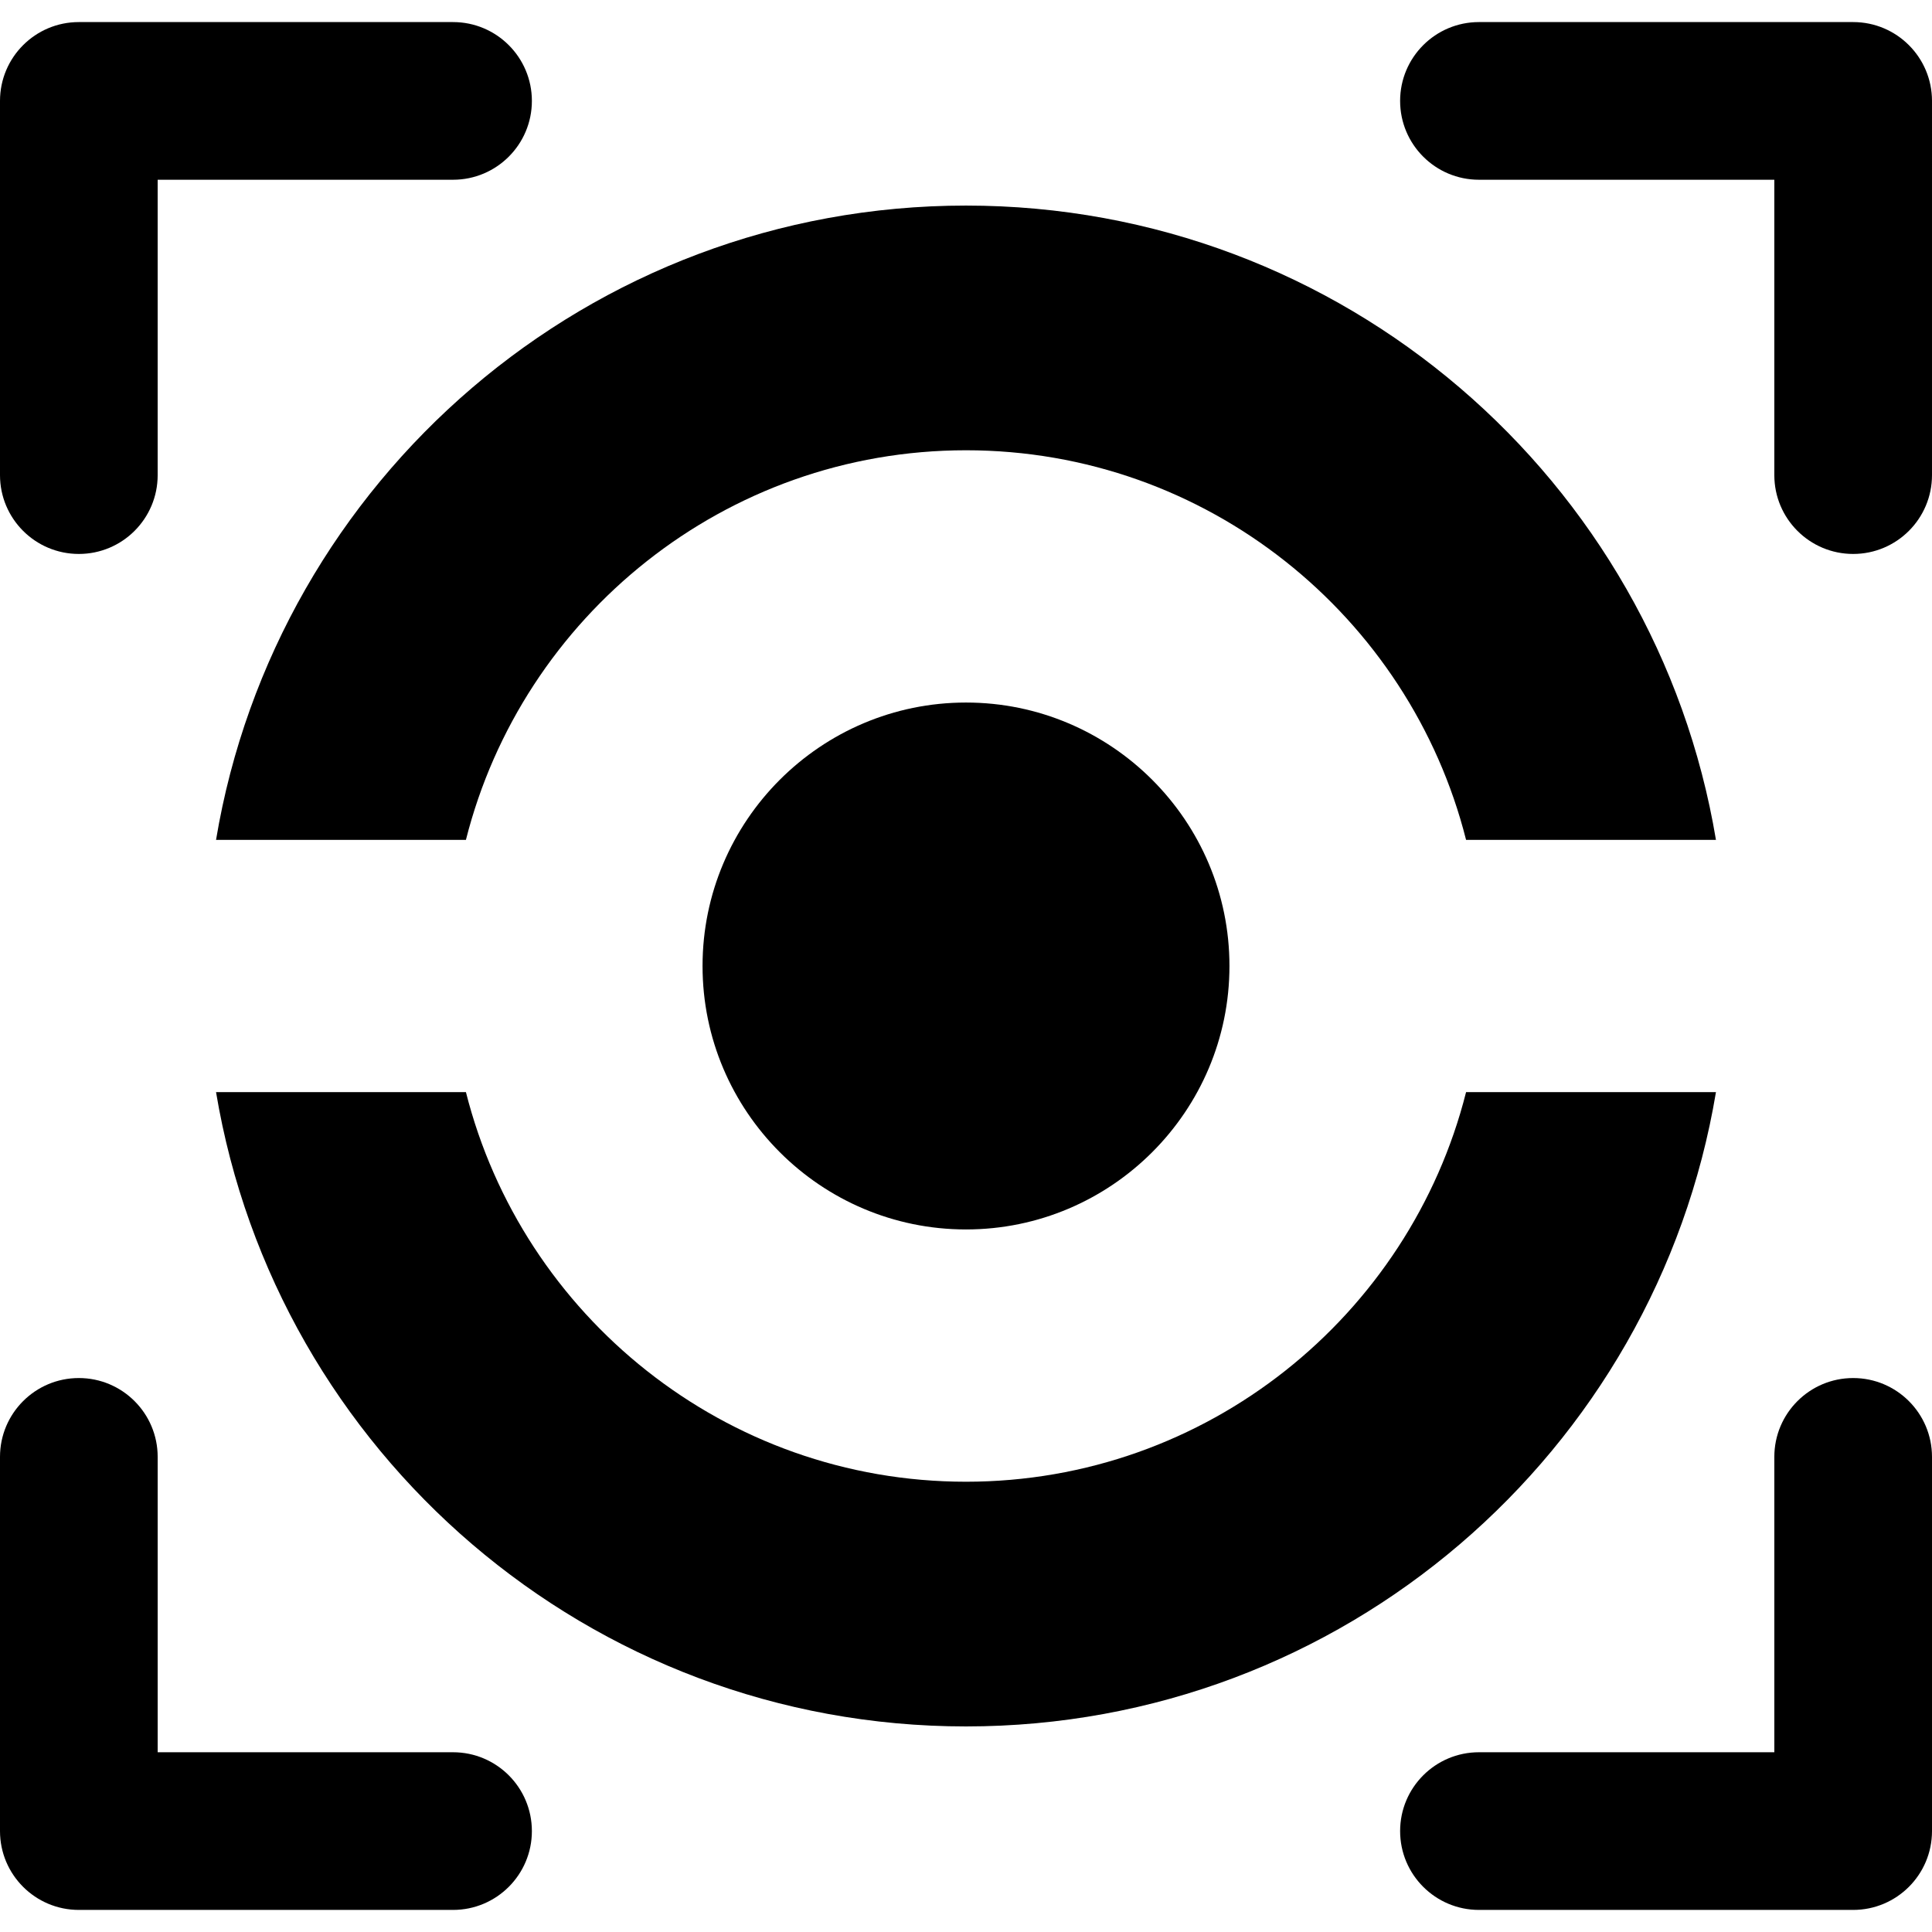
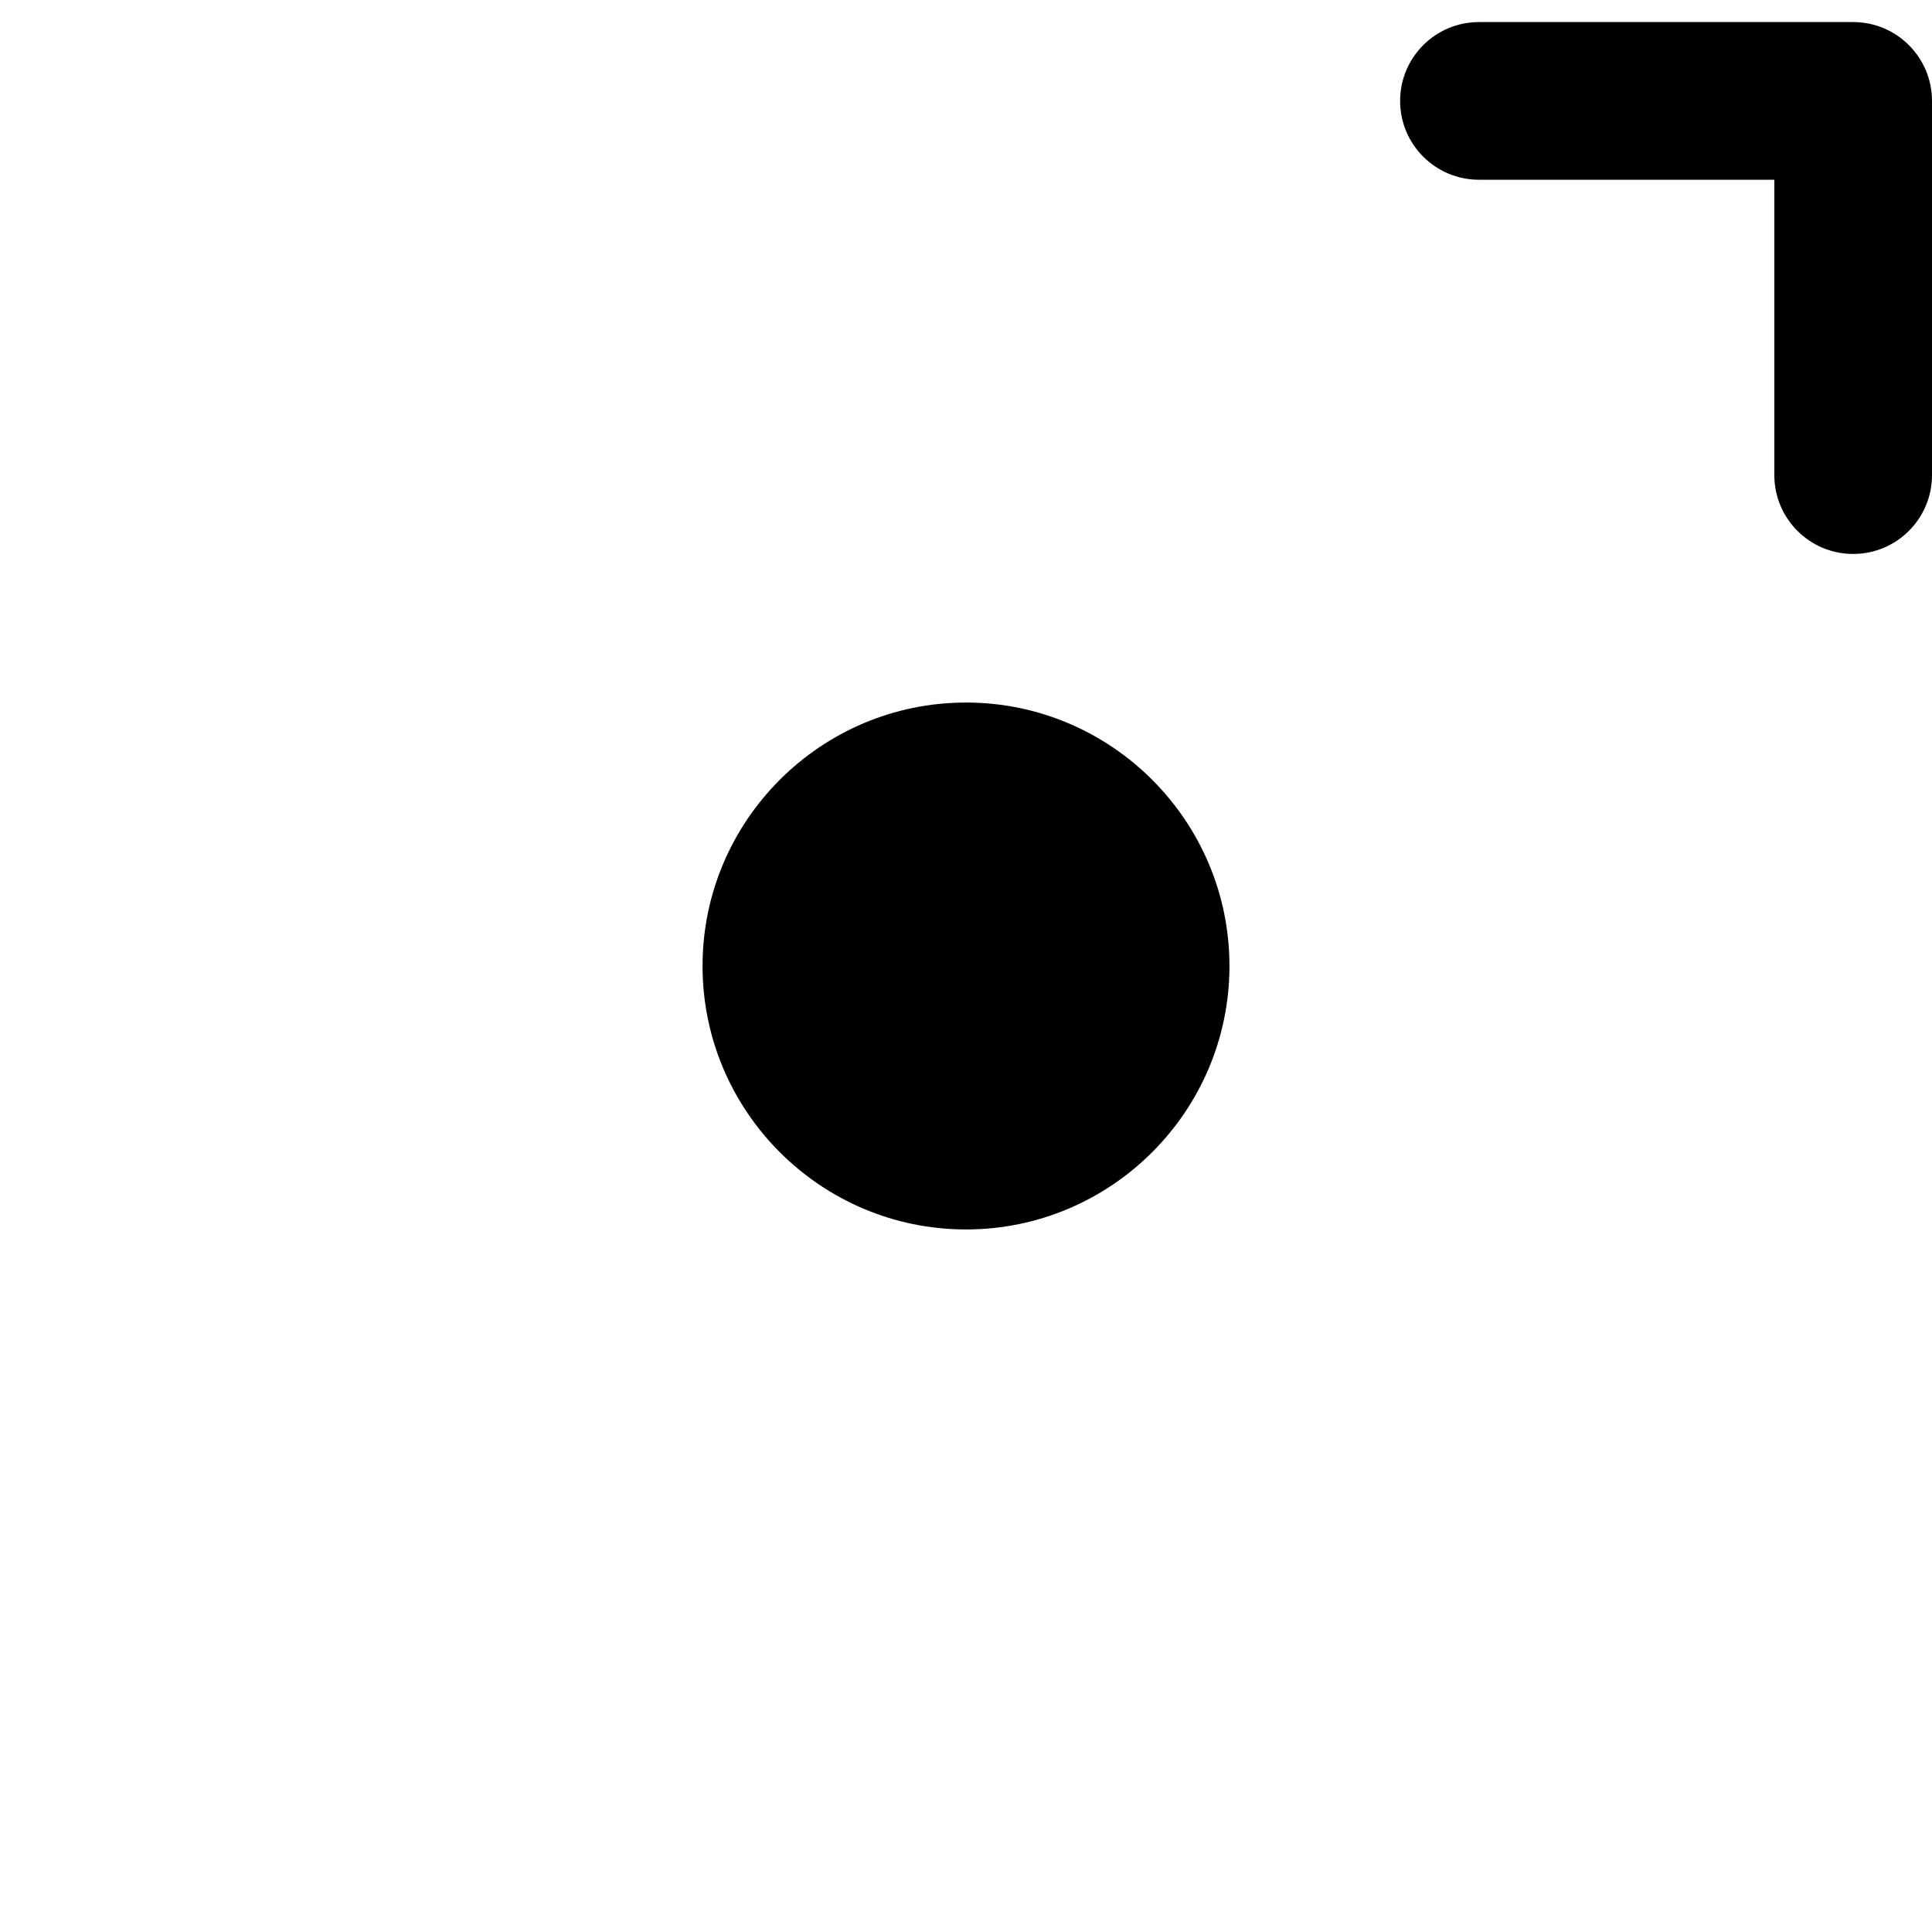
<svg xmlns="http://www.w3.org/2000/svg" fill="#000000" height="800px" width="800px" version="1.1" id="Capa_1" viewBox="0 0 306.334 306.334" xml:space="preserve">
  <g>
-     <path d="M232.457,133.167h39.621c-9.53-57.069-59.138-100.572-118.913-100.572c-59.772,0-109.38,43.503-118.91,100.572h39.621   c8.947-35.453,41.097-61.773,79.289-61.773C191.358,71.393,223.51,97.714,232.457,133.167z" />
-     <path d="M272.079,173.167h-39.622c-8.946,35.453-41.098,61.773-79.291,61.773c-38.192,0-70.343-26.321-79.289-61.773H34.255   c9.529,57.068,59.138,100.573,118.91,100.573C212.941,273.739,262.55,230.235,272.079,173.167z" />
    <path d="M111.394,153.167c0,23.033,18.739,41.772,41.772,41.772c23.034,0,41.774-18.739,41.774-41.772   c0-23.034-18.74-41.774-41.774-41.774C130.133,111.393,111.394,130.133,111.394,153.167z" />
-     <path d="M12.5,87.833c6.903,0,12.5-5.597,12.5-12.5V28.5h46.834c6.903,0,12.5-5.597,12.5-12.5s-5.597-12.5-12.5-12.5H12.5   C5.597,3.5,0,9.097,0,16v59.333C0,82.237,5.597,87.833,12.5,87.833z" />
    <path d="M293.834,3.5H234.5C227.597,3.5,222,9.097,222,16s5.597,12.5,12.5,12.5h46.834v46.833c0,6.903,5.597,12.5,12.5,12.5   s12.5-5.597,12.5-12.5V16C306.334,9.097,300.737,3.5,293.834,3.5z" />
-     <path d="M71.834,277.833H25V231c0-6.903-5.597-12.5-12.5-12.5S0,224.097,0,231v59.333c0,6.903,5.597,12.5,12.5,12.5h59.334   c6.903,0,12.5-5.597,12.5-12.5S78.737,277.833,71.834,277.833z" />
-     <path d="M293.834,218.5c-6.903,0-12.5,5.597-12.5,12.5v46.833H234.5c-6.903,0-12.5,5.597-12.5,12.5s5.597,12.5,12.5,12.5h59.334   c6.903,0,12.5-5.597,12.5-12.5V231C306.334,224.097,300.737,218.5,293.834,218.5z" />
  </g>
</svg>